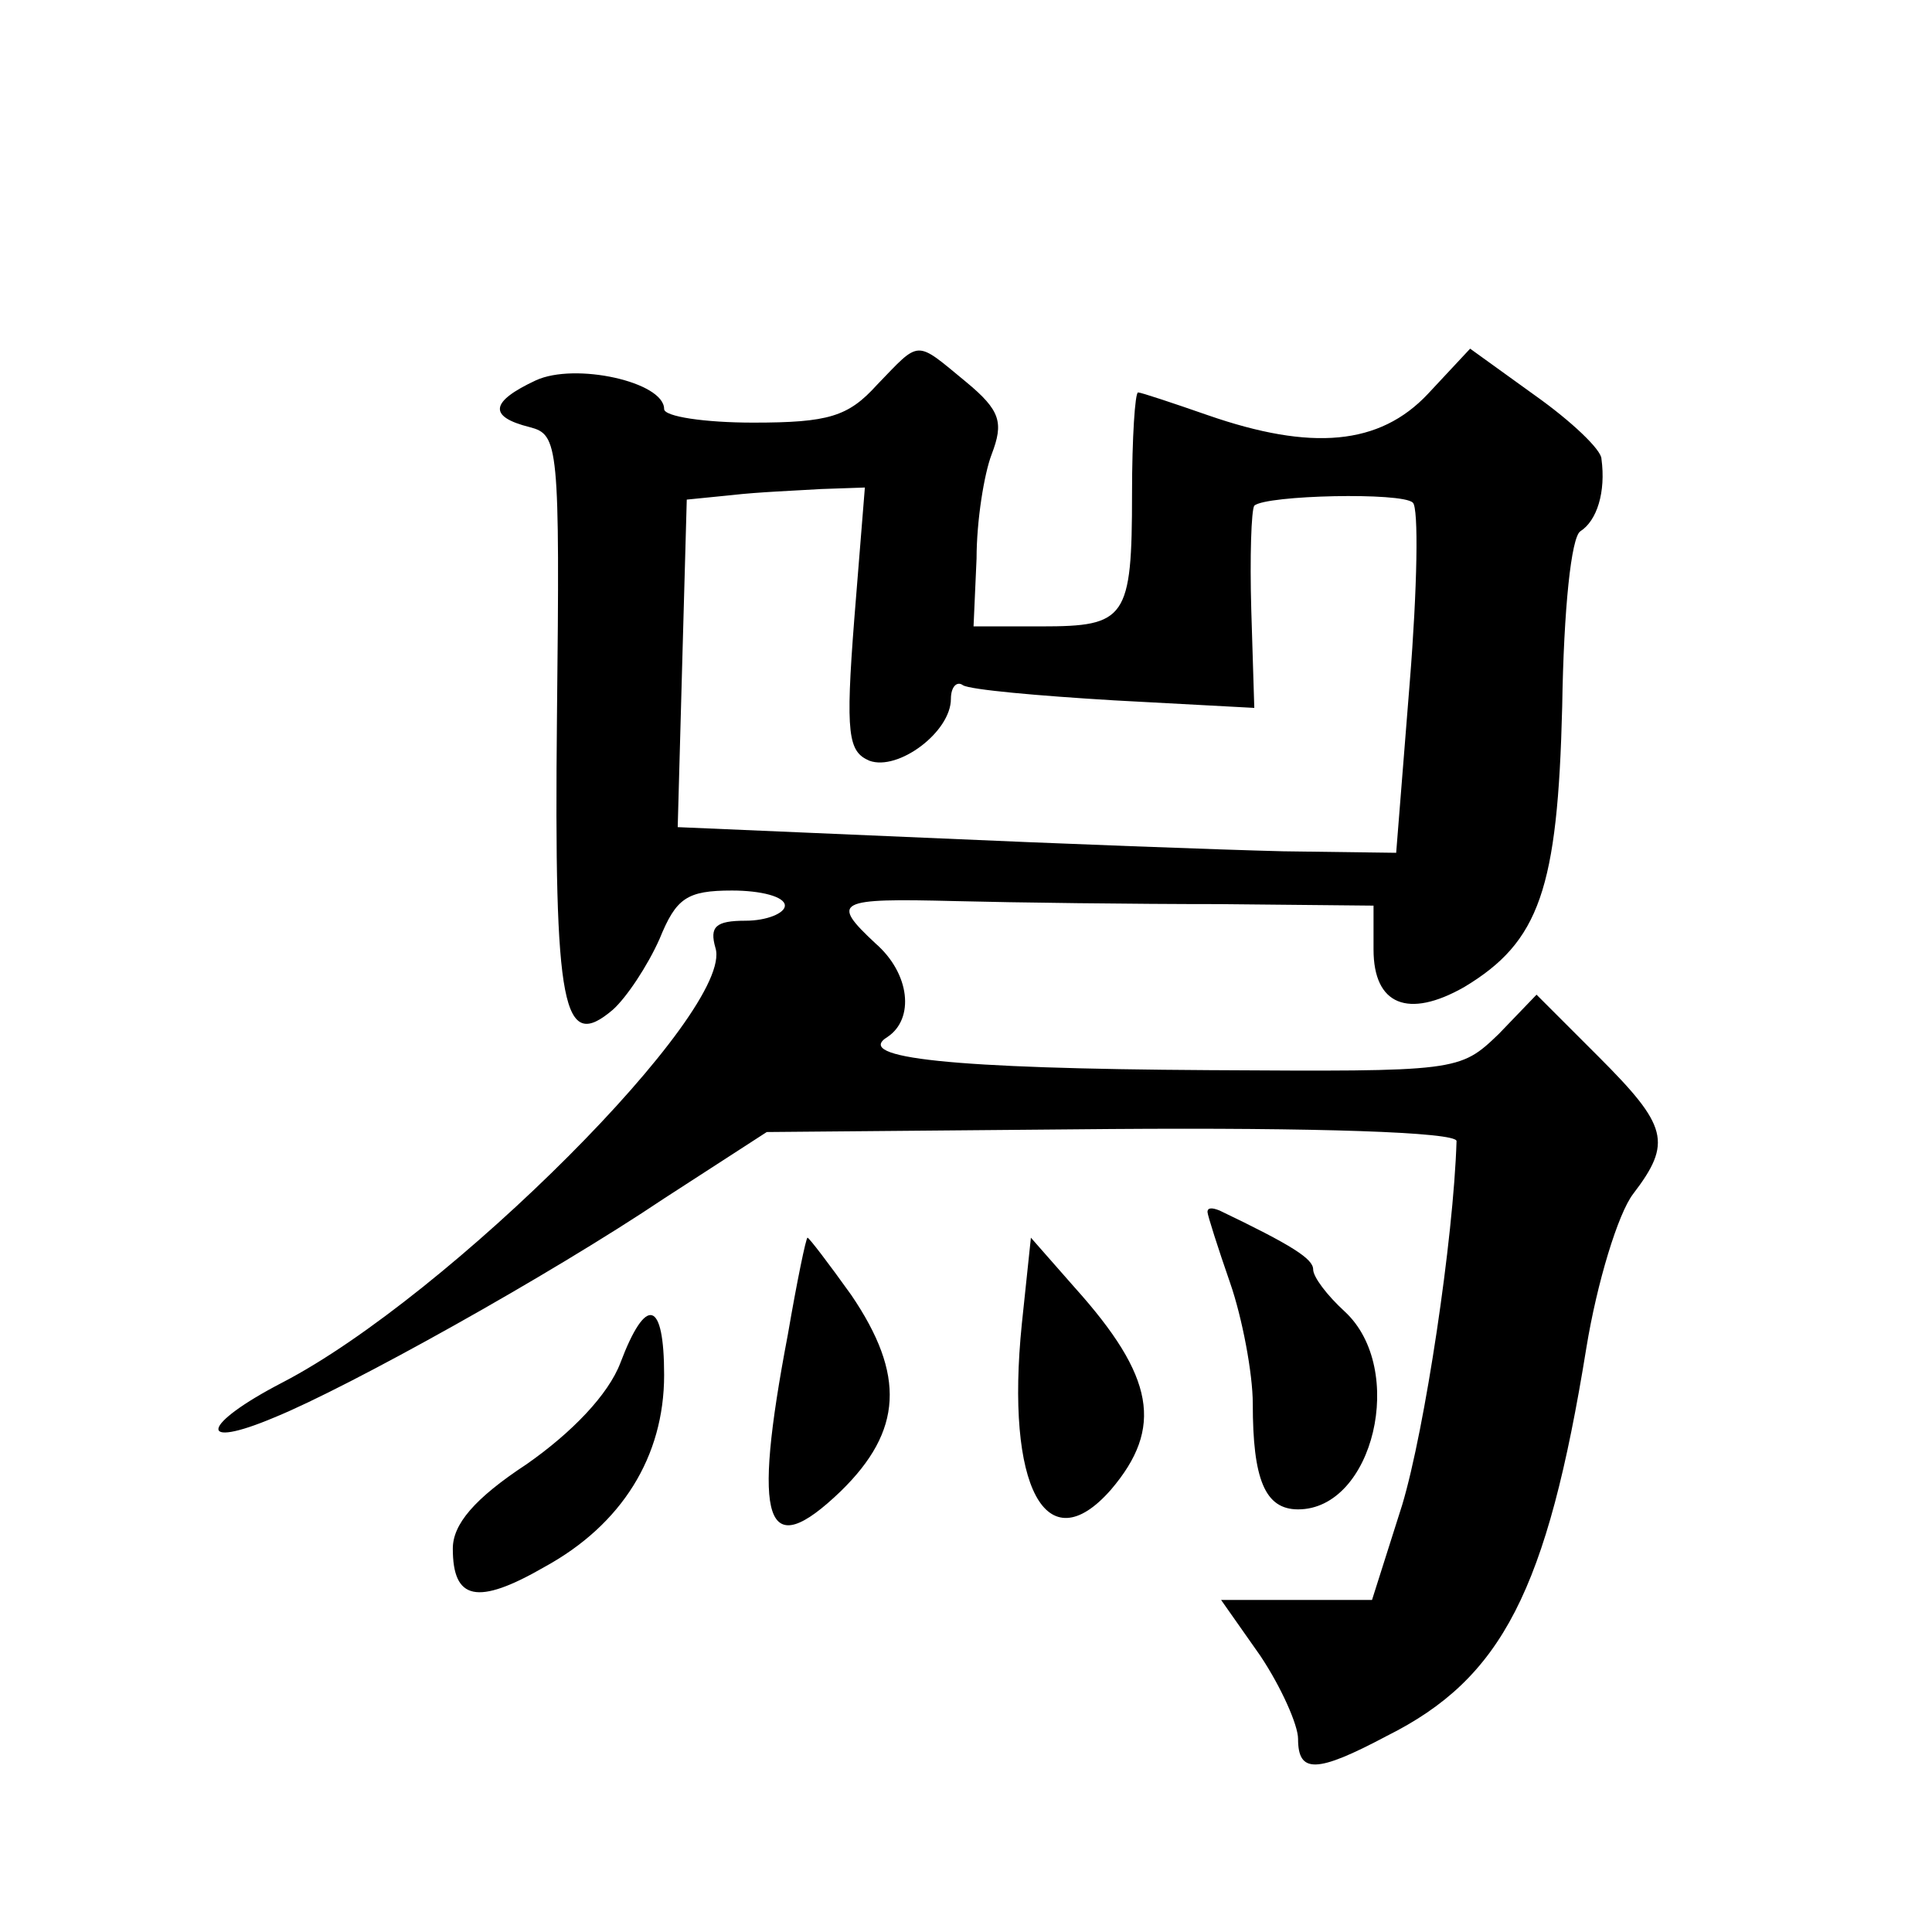
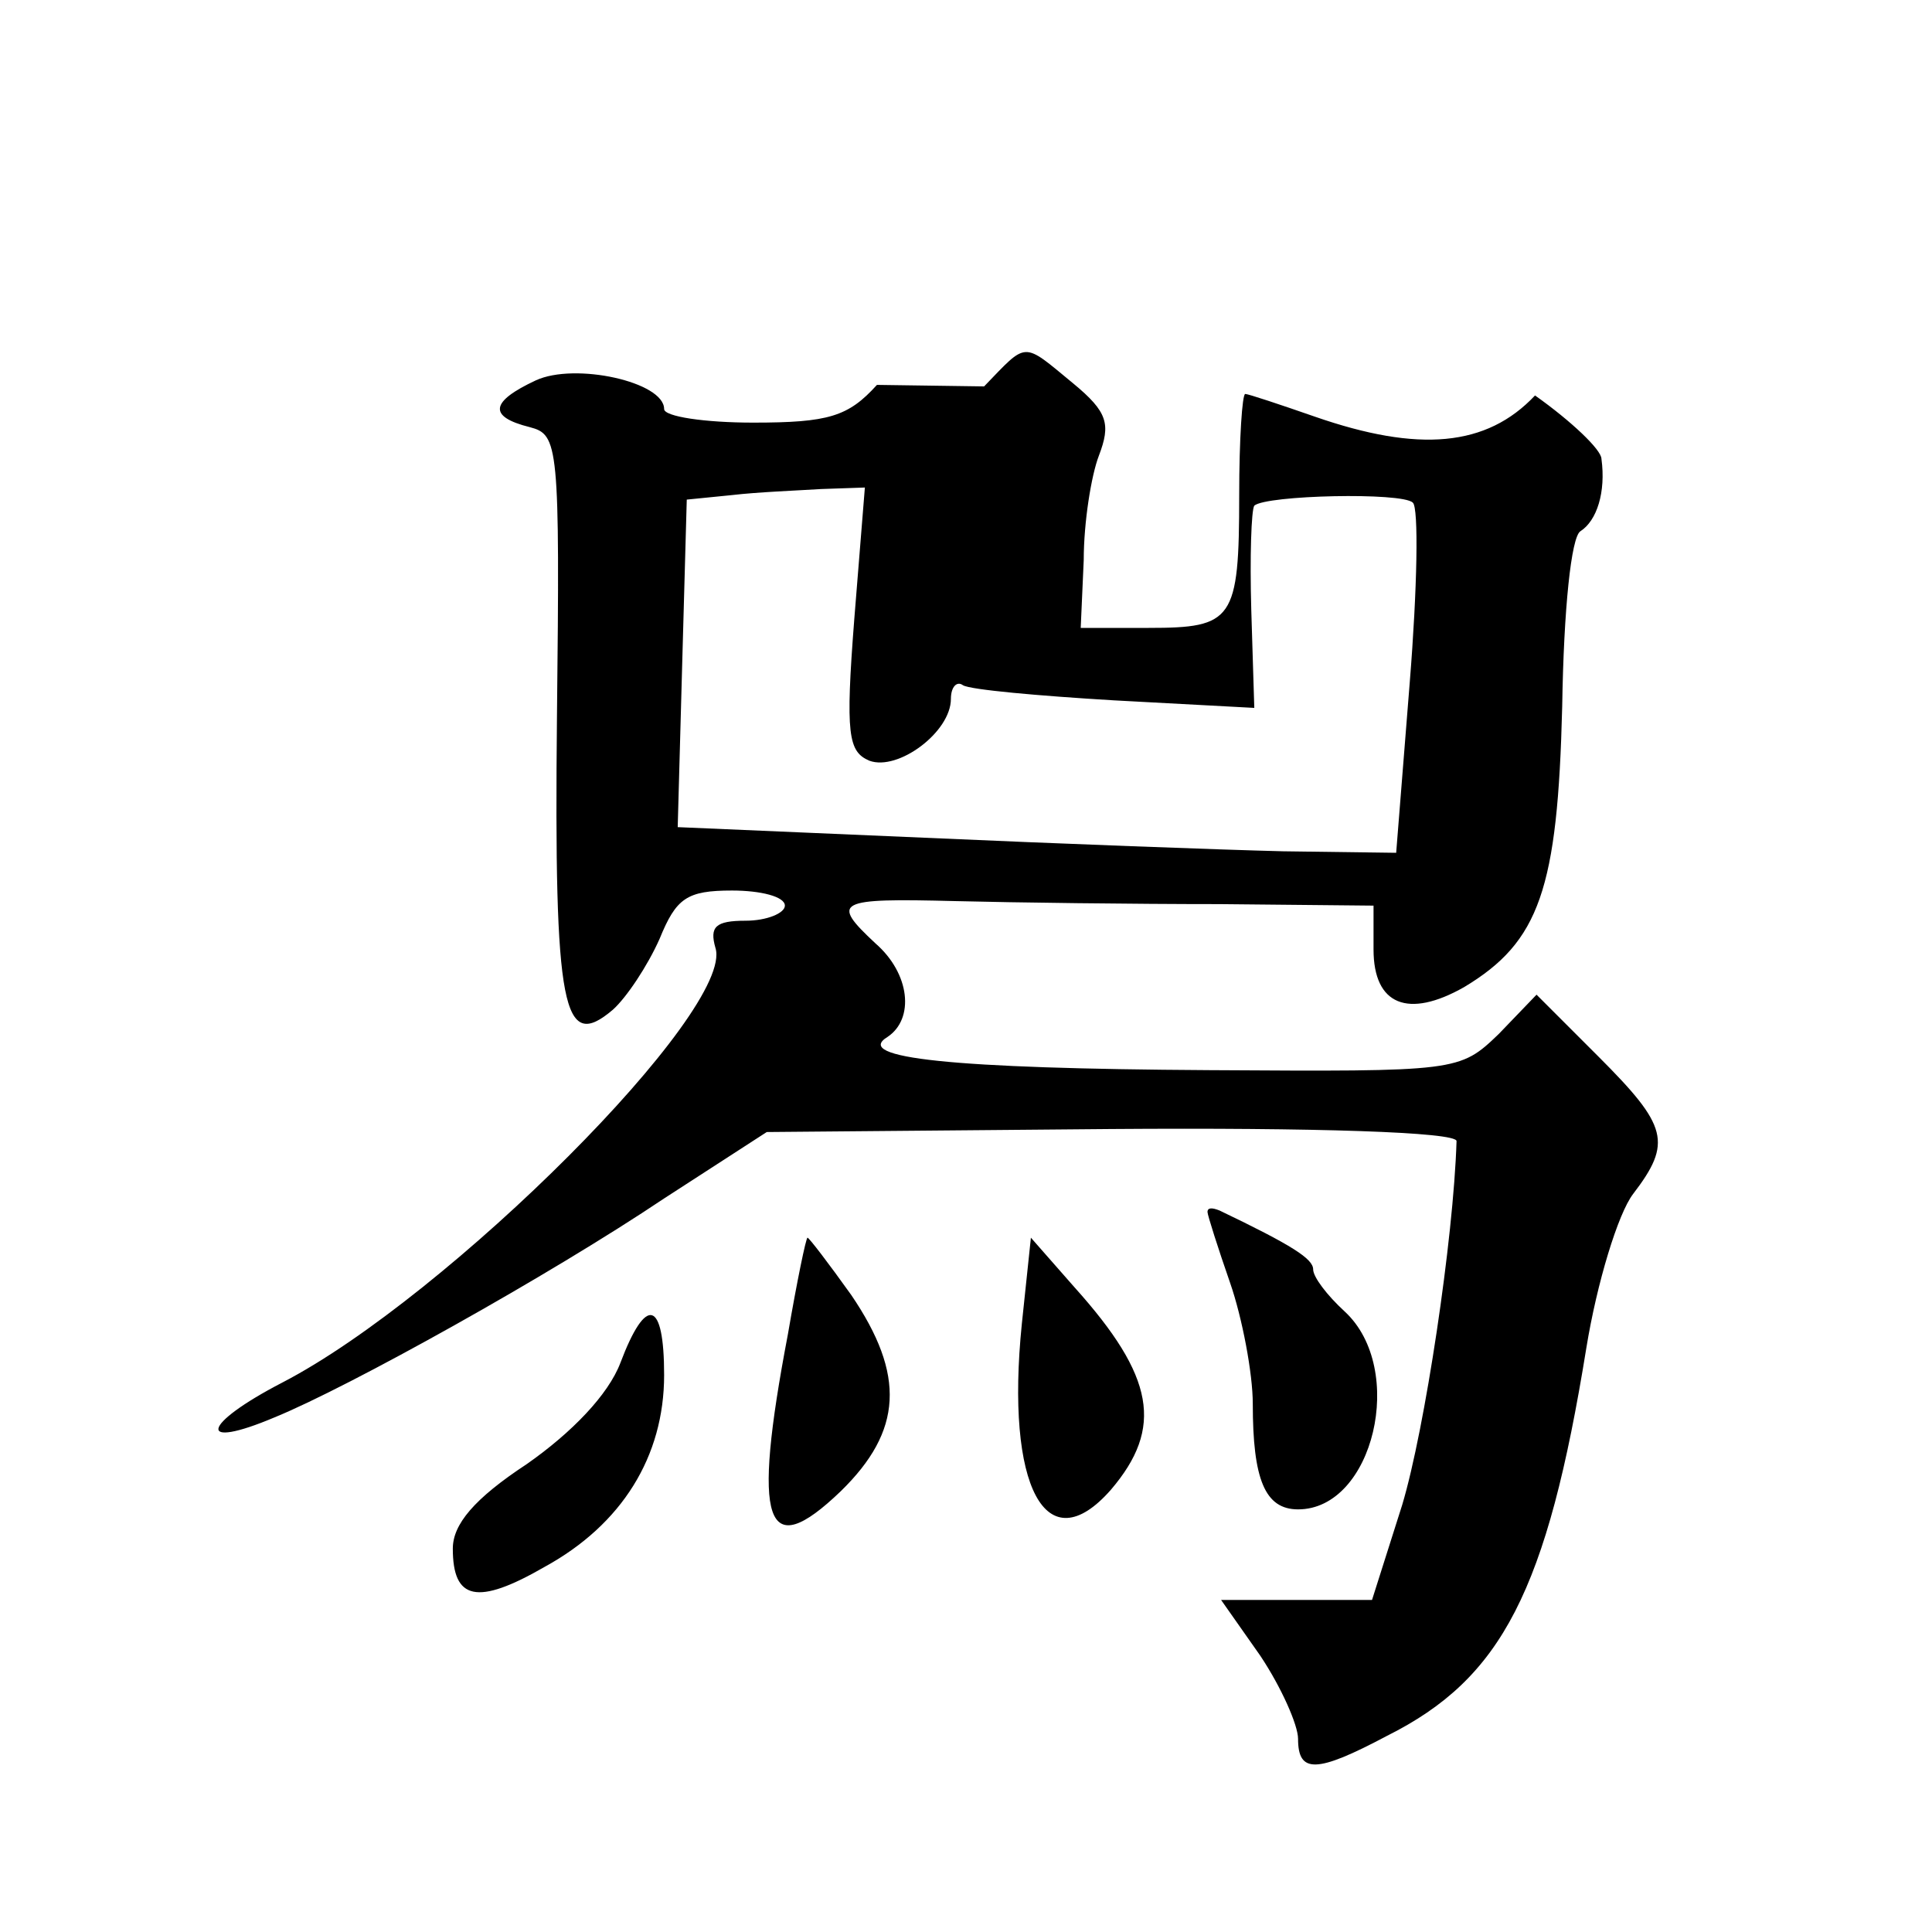
<svg xmlns="http://www.w3.org/2000/svg" version="1.0" width="128pt" height="128pt" viewBox="0 0 128 128" preserveAspectRatio="xMidYMid meet">
  <g transform="translate(0,128) scale(0.1,-0.1)" fill="#0" stroke="none">
-     <path d="M581 1025 c-19 -21 -32 -25 -82 -25 -32 0 -59 4 -59 9 0 18 -59 31 -85 19 -30 -14 -32 -24 -4 -31 19 -5 20 -11 18 -192 -2 -195 4 -222 37 -194 9 8 23 29 31 47 11 27 18 32 48 32 19 0 35 -4 35 -10 0 -5 -12 -10 -26 -10 -20 0 -24 -4 -20 -18 13 -41 -177 -231 -287 -288 -54 -28 -57 -45 -5 -23 49 20 182 94 258 145 l68 44 228 2 c135 1 229 -2 229 -8 -2 -65 -21 -191 -36 -241 l-20 -63 -50 0 -50 0 26 -37 c14 -21 25 -46 25 -55 0 -23 12 -23 59 2 76 38 106 96 132 257 7 43 21 89 31 102 26 34 23 45 -23 91 l-41 41 -25 -26 c-26 -25 -27 -25 -192 -24 -171 1 -236 8 -213 22 18 12 15 42 -8 62 -30 28 -26 30 53 28 39 -1 118 -2 175 -2 l102 -1 0 -29 c0 -37 23 -46 60 -25 50 30 62 65 65 186 1 65 6 112 12 116 11 7 17 26 14 48 0 6 -20 25 -44 42 l-43 31 -28 -30 c-32 -34 -77 -38 -146 -14 -23 8 -44 15 -46 15 -2 0 -4 -30 -4 -67 0 -83 -4 -88 -60 -88 l-45 0 2 45 c0 25 5 56 10 69 8 21 6 29 -17 48 -34 28 -30 28 -59 -2z m-15 -155 c-6 -77 -4 -88 10 -94 19 -7 54 19 54 41 0 8 4 12 8 9 5 -3 50 -7 100 -10 l93 -5 -2 65 c-1 35 0 66 2 69 8 7 98 9 105 2 4 -3 3 -57 -2 -119 l-9 -113 -75 1 c-41 1 -148 5 -238 9 l-163 7 3 109 3 108 30 3 c17 2 43 3 59 4 l29 1 -7 -87z M800 477 c0 -2 7 -24 15 -47 8 -23 15 -60 15 -80 0 -50 8 -70 30 -70 50 0 72 93 31 131 -12 11 -21 23 -21 28 0 7 -14 16 -62 39 -5 2 -8 2 -8 -1z M522 396 c-24 -126 -15 -152 35 -104 41 40 43 77 7 130 -15 21 -28 38 -29 38 -1 0 -7 -29 -13 -64z M677 403 c-11 -108 16 -159 59 -110 35 41 29 75 -24 134 l-29 33 -6 -57z M411 377 c-8 -21 -32 -46 -62 -67 -35 -23 -49 -40 -49 -56 0 -34 16 -38 61 -12 51 28 79 73 79 127 0 50 -12 53 -29 8z" />
+     <path d="M581 1025 c-19 -21 -32 -25 -82 -25 -32 0 -59 4 -59 9 0 18 -59 31 -85 19 -30 -14 -32 -24 -4 -31 19 -5 20 -11 18 -192 -2 -195 4 -222 37 -194 9 8 23 29 31 47 11 27 18 32 48 32 19 0 35 -4 35 -10 0 -5 -12 -10 -26 -10 -20 0 -24 -4 -20 -18 13 -41 -177 -231 -287 -288 -54 -28 -57 -45 -5 -23 49 20 182 94 258 145 l68 44 228 2 c135 1 229 -2 229 -8 -2 -65 -21 -191 -36 -241 l-20 -63 -50 0 -50 0 26 -37 c14 -21 25 -46 25 -55 0 -23 12 -23 59 2 76 38 106 96 132 257 7 43 21 89 31 102 26 34 23 45 -23 91 l-41 41 -25 -26 c-26 -25 -27 -25 -192 -24 -171 1 -236 8 -213 22 18 12 15 42 -8 62 -30 28 -26 30 53 28 39 -1 118 -2 175 -2 l102 -1 0 -29 c0 -37 23 -46 60 -25 50 30 62 65 65 186 1 65 6 112 12 116 11 7 17 26 14 48 0 6 -20 25 -44 42 c-32 -34 -77 -38 -146 -14 -23 8 -44 15 -46 15 -2 0 -4 -30 -4 -67 0 -83 -4 -88 -60 -88 l-45 0 2 45 c0 25 5 56 10 69 8 21 6 29 -17 48 -34 28 -30 28 -59 -2z m-15 -155 c-6 -77 -4 -88 10 -94 19 -7 54 19 54 41 0 8 4 12 8 9 5 -3 50 -7 100 -10 l93 -5 -2 65 c-1 35 0 66 2 69 8 7 98 9 105 2 4 -3 3 -57 -2 -119 l-9 -113 -75 1 c-41 1 -148 5 -238 9 l-163 7 3 109 3 108 30 3 c17 2 43 3 59 4 l29 1 -7 -87z M800 477 c0 -2 7 -24 15 -47 8 -23 15 -60 15 -80 0 -50 8 -70 30 -70 50 0 72 93 31 131 -12 11 -21 23 -21 28 0 7 -14 16 -62 39 -5 2 -8 2 -8 -1z M522 396 c-24 -126 -15 -152 35 -104 41 40 43 77 7 130 -15 21 -28 38 -29 38 -1 0 -7 -29 -13 -64z M677 403 c-11 -108 16 -159 59 -110 35 41 29 75 -24 134 l-29 33 -6 -57z M411 377 c-8 -21 -32 -46 -62 -67 -35 -23 -49 -40 -49 -56 0 -34 16 -38 61 -12 51 28 79 73 79 127 0 50 -12 53 -29 8z" />
  </g>
</svg>